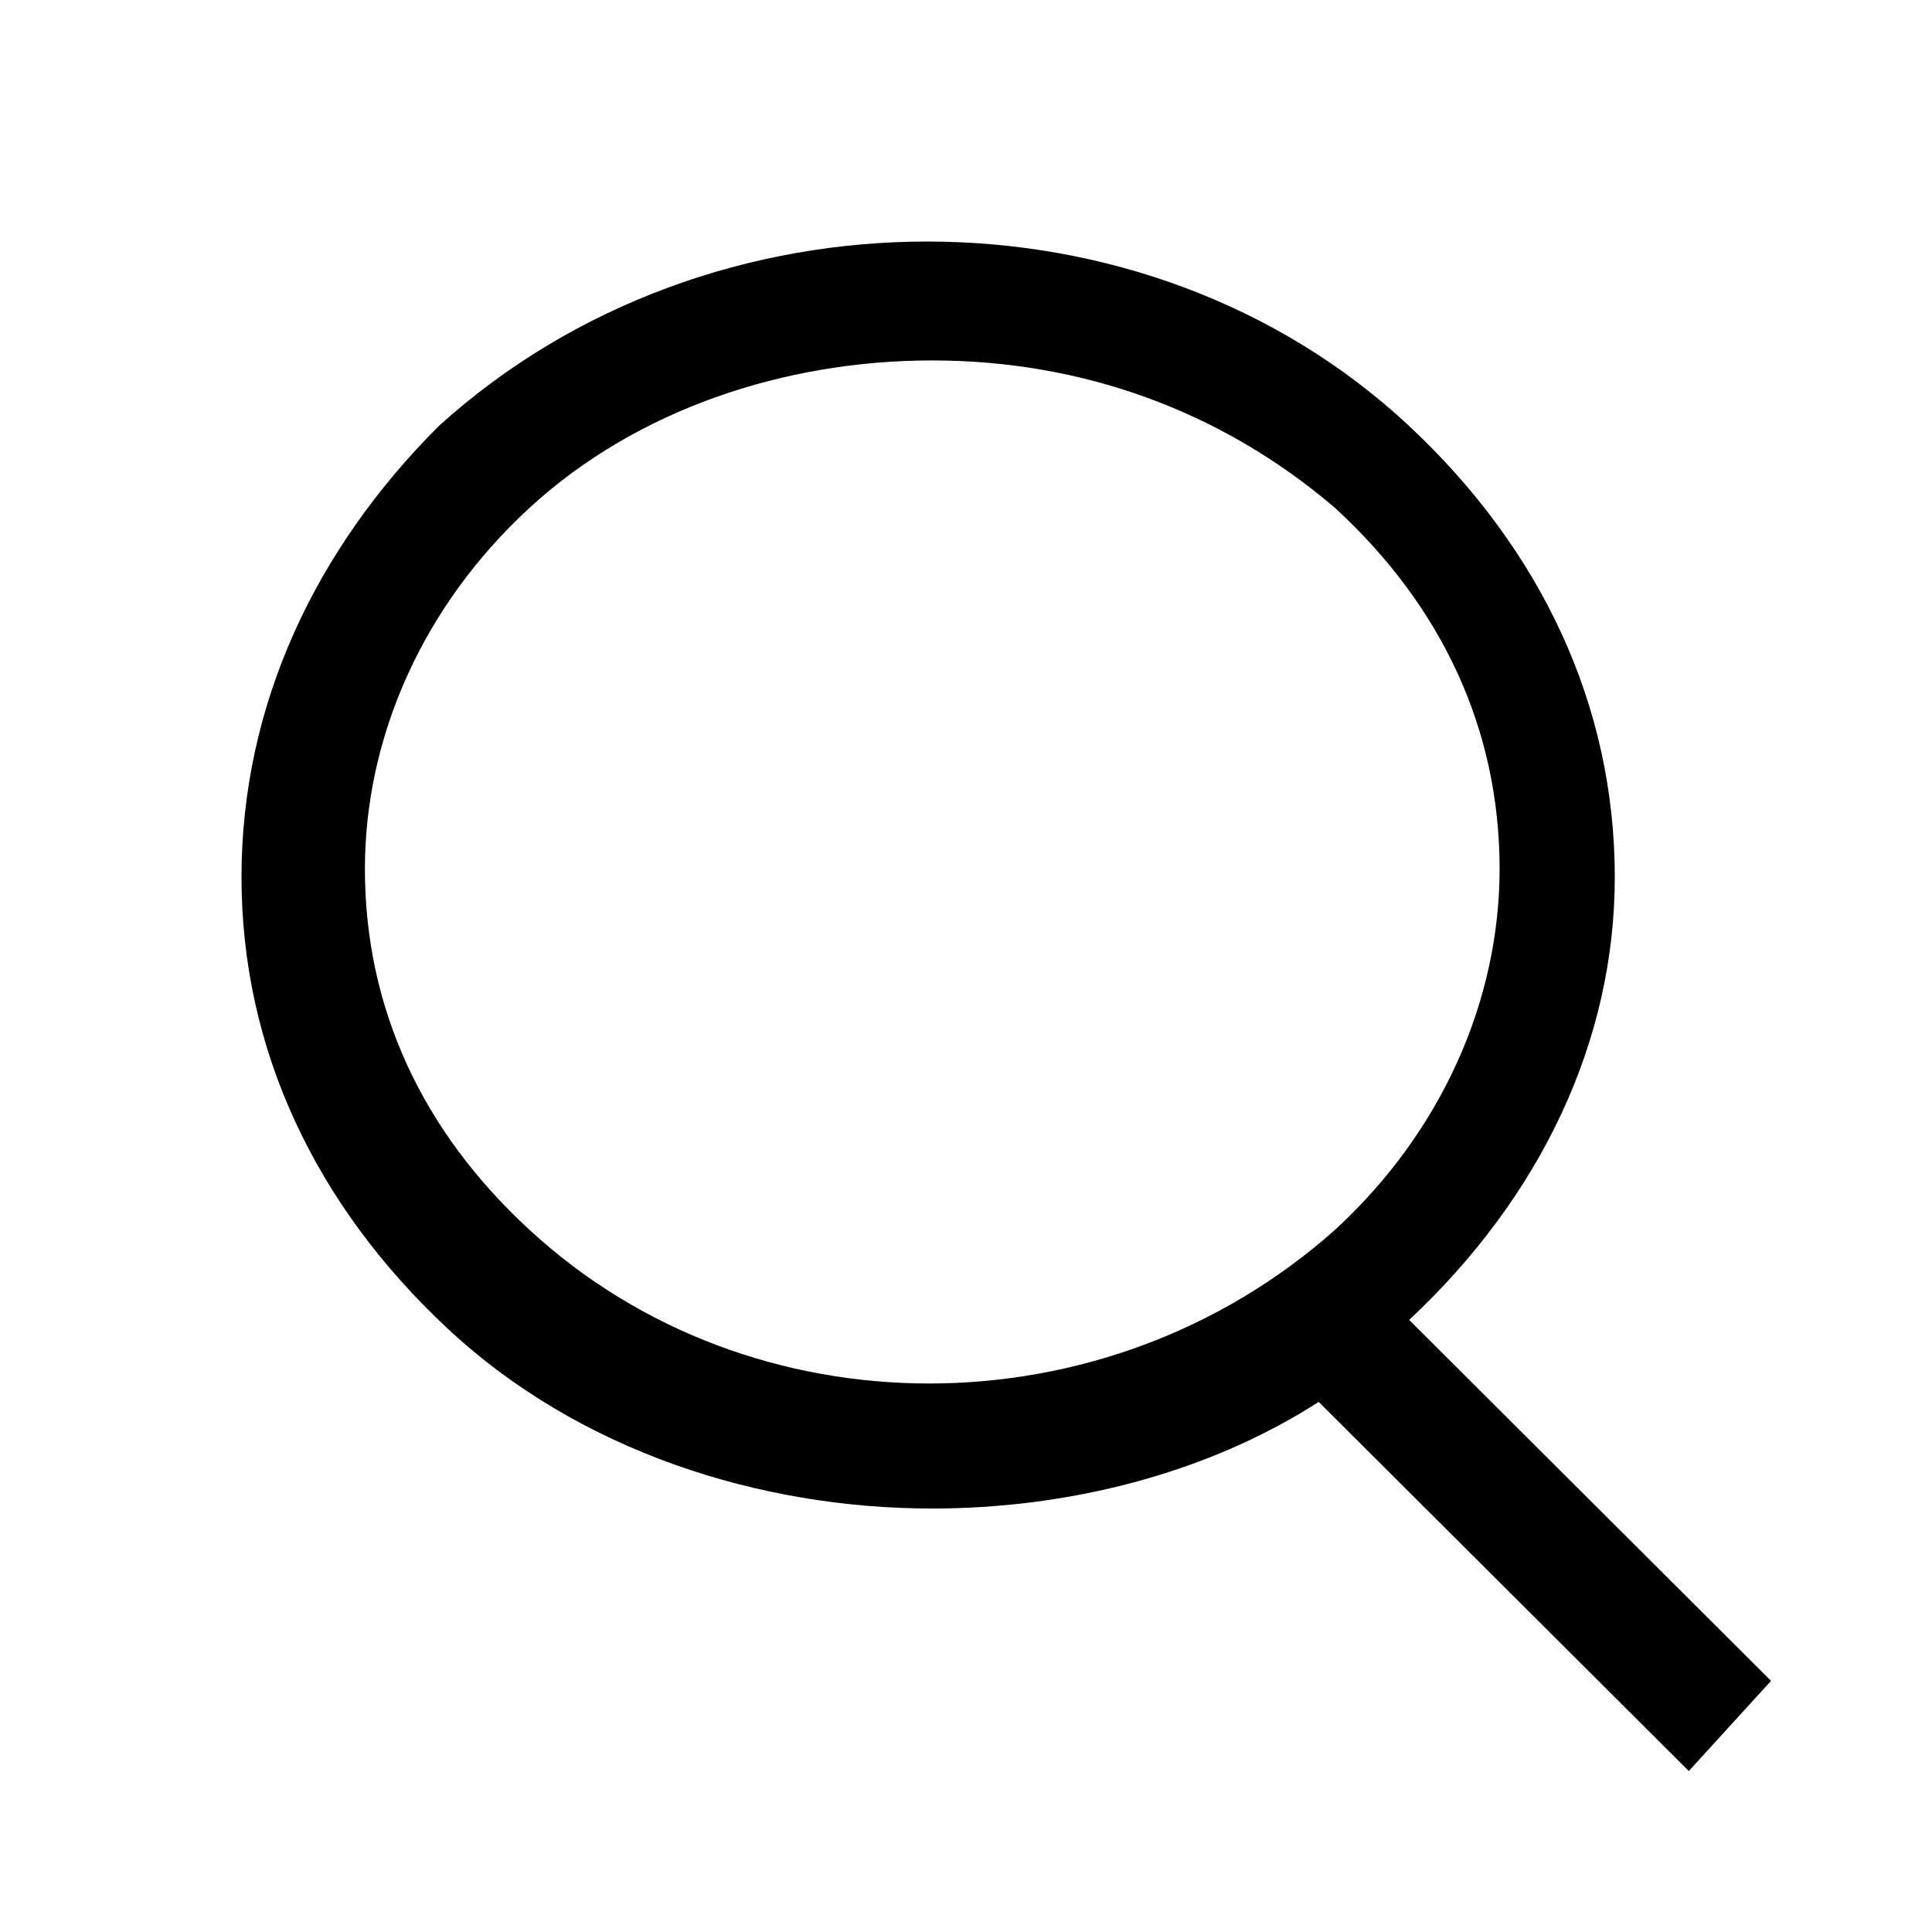
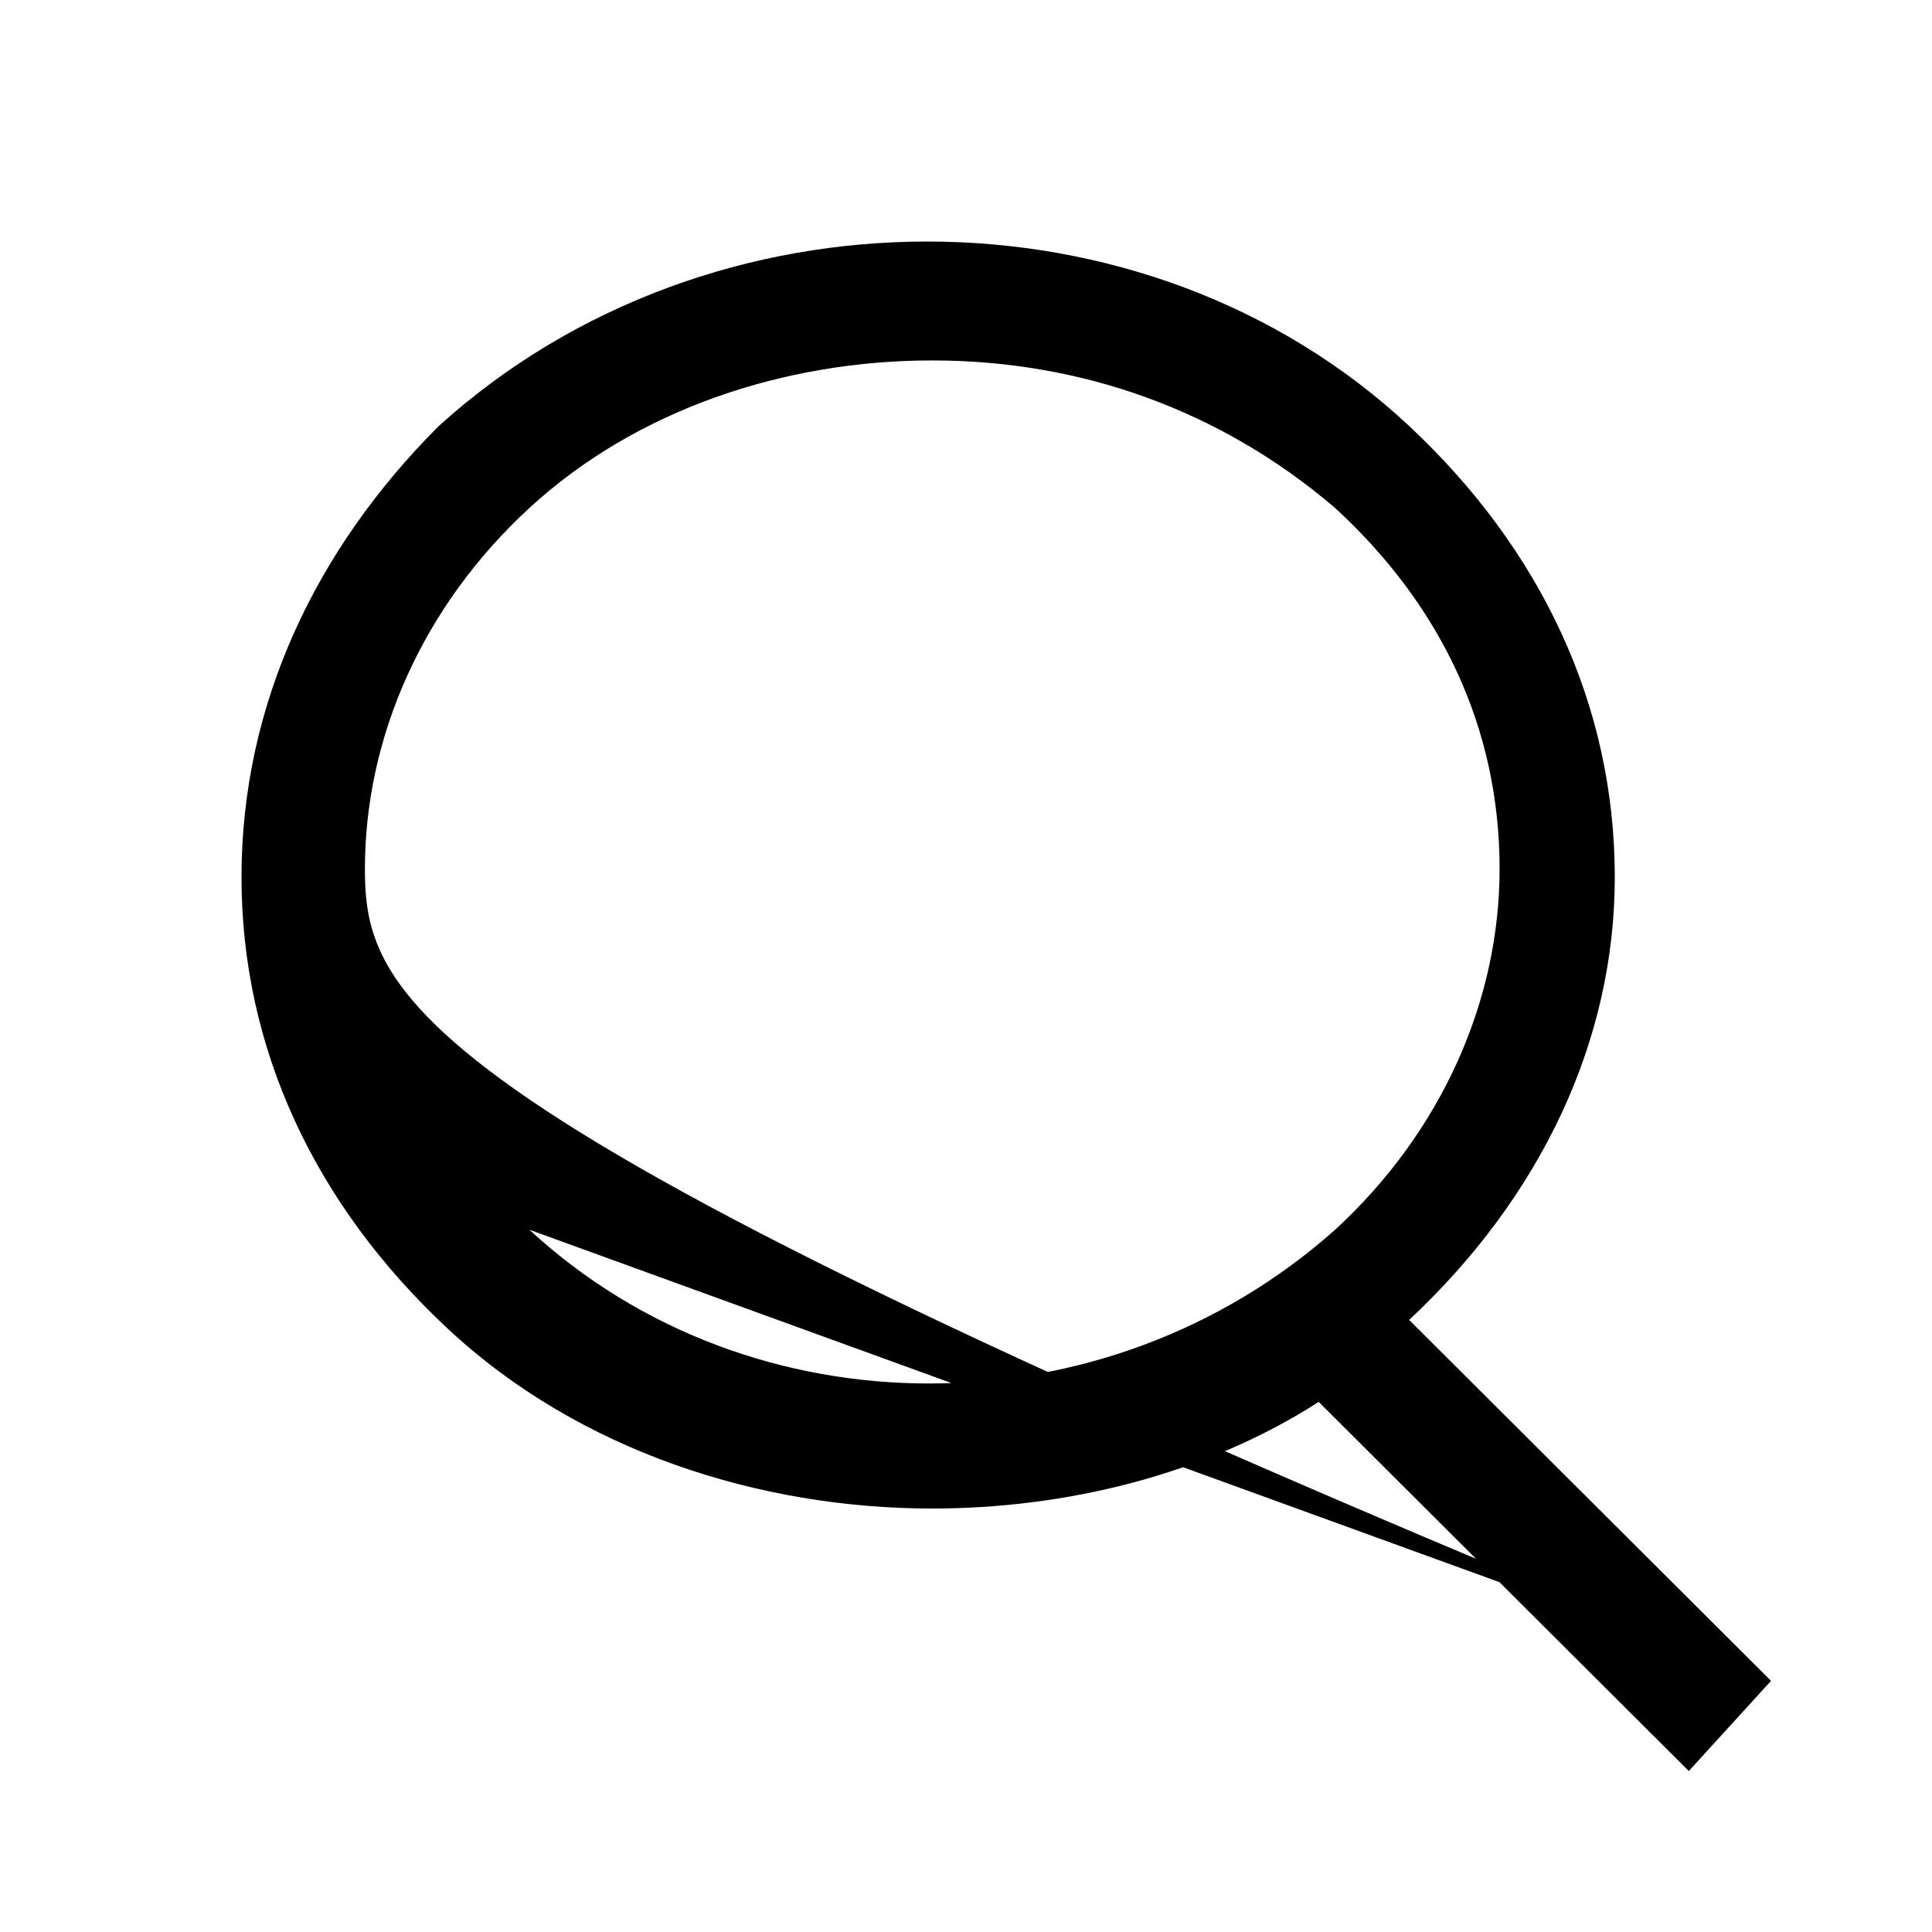
<svg xmlns="http://www.w3.org/2000/svg" width="16" height="16" viewBox="0 0 16 16" fill="none">
-   <path d="M14.667 13.92L11.67 10.931C12.76 9.912 13.373 8.622 13.373 7.264C13.373 5.837 12.76 4.547 11.67 3.528C9.491 1.491 5.882 1.491 3.634 3.528C2.613 4.547 2 5.837 2 7.264C2 8.69 2.613 9.98 3.703 10.999C4.792 12.018 6.29 12.493 7.72 12.493C8.81 12.493 9.968 12.222 10.921 11.61L13.986 14.667L14.667 13.92ZM4.384 10.184C3.498 9.369 3.022 8.35 3.022 7.196C3.022 6.109 3.498 5.022 4.384 4.207C5.269 3.392 6.495 2.985 7.72 2.985C8.946 2.985 10.104 3.392 11.057 4.207C11.943 5.022 12.419 6.041 12.419 7.196C12.419 8.282 11.943 9.369 11.057 10.184C9.151 11.882 6.222 11.882 4.384 10.184Z" fill="black" />
+   <path d="M14.667 13.92L11.67 10.931C12.76 9.912 13.373 8.622 13.373 7.264C13.373 5.837 12.76 4.547 11.67 3.528C9.491 1.491 5.882 1.491 3.634 3.528C2.613 4.547 2 5.837 2 7.264C2 8.69 2.613 9.98 3.703 10.999C4.792 12.018 6.29 12.493 7.72 12.493C8.81 12.493 9.968 12.222 10.921 11.61L13.986 14.667L14.667 13.92ZC3.498 9.369 3.022 8.35 3.022 7.196C3.022 6.109 3.498 5.022 4.384 4.207C5.269 3.392 6.495 2.985 7.72 2.985C8.946 2.985 10.104 3.392 11.057 4.207C11.943 5.022 12.419 6.041 12.419 7.196C12.419 8.282 11.943 9.369 11.057 10.184C9.151 11.882 6.222 11.882 4.384 10.184Z" fill="black" />
</svg>